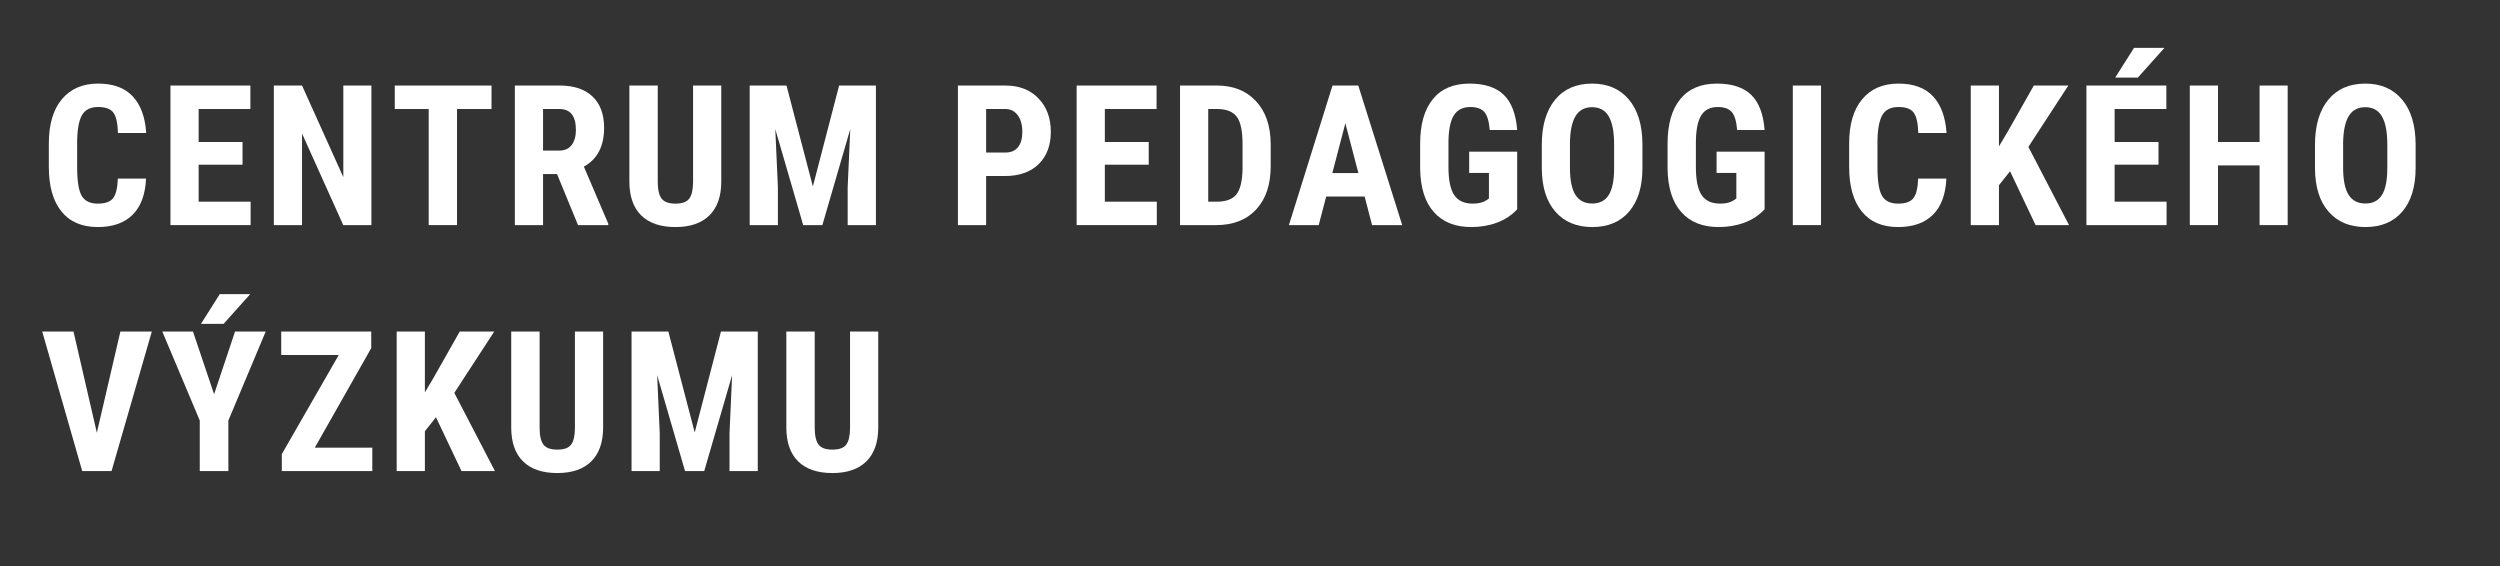
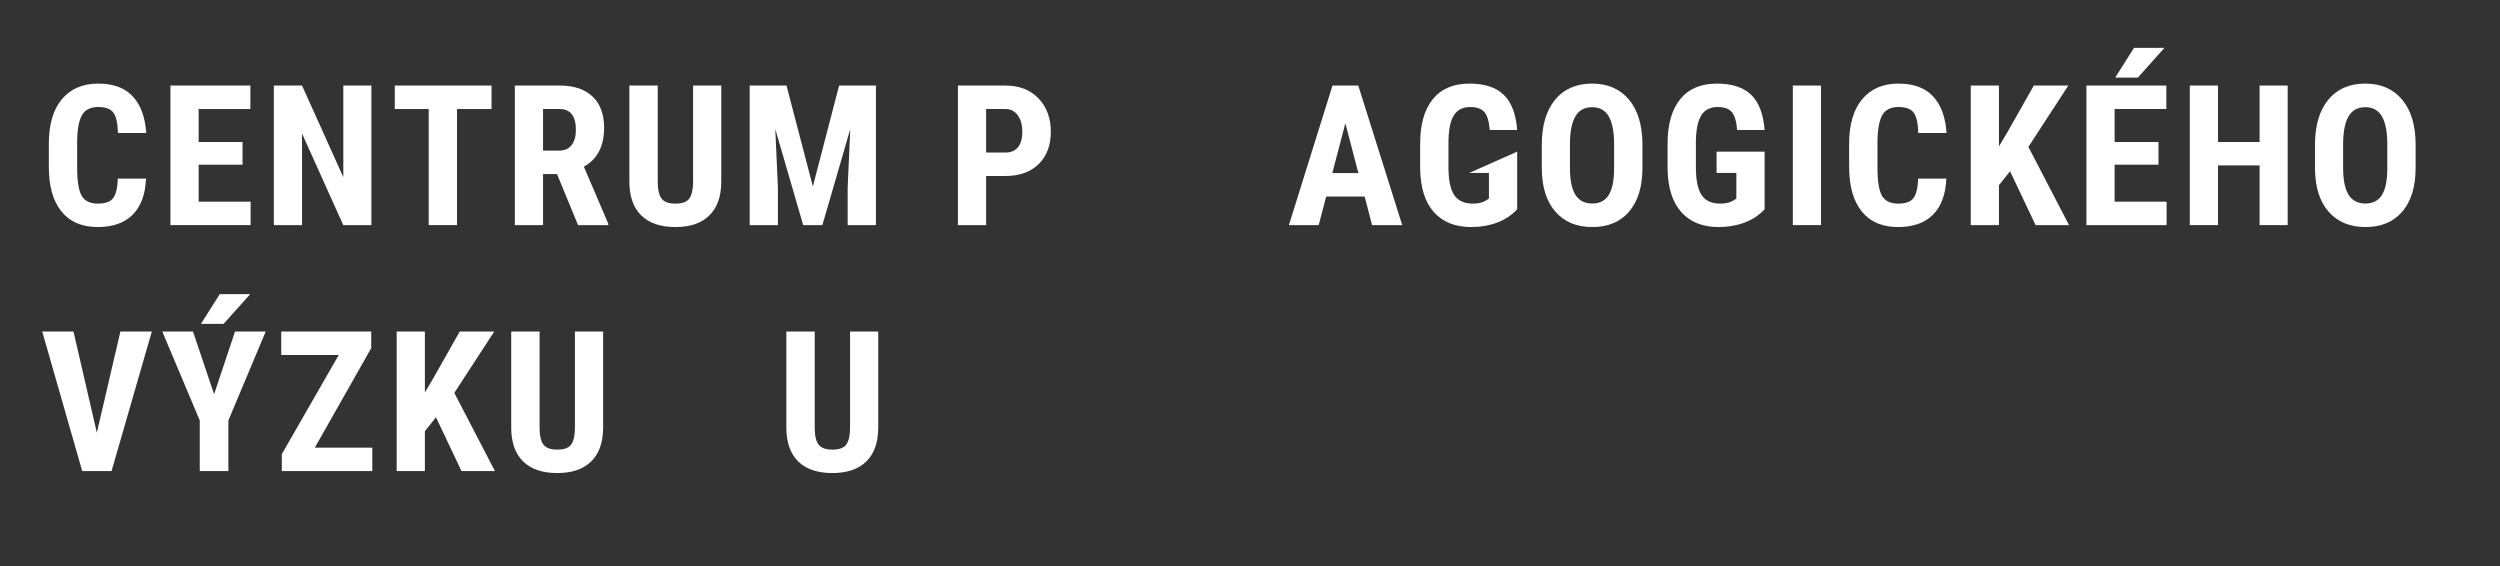
<svg xmlns="http://www.w3.org/2000/svg" width="883" zoomAndPan="magnify" viewBox="0 0 662.25 150" height="200" preserveAspectRatio="xMidYMid meet" version="1.0">
  <rect x="0" y="0" width="662.25" height="150" fill="#333333" stroke="none" />
  <defs>
    <g />
  </defs>
  <g fill="#ffffff" fill-opacity="1">
    <g transform="translate(10.656, 59.629)">
      <g>
        <path d="M 28.031 -12.312 C 27.844 -8.102 26.656 -4.91 24.469 -2.734 C 22.289 -0.566 19.211 0.516 15.234 0.516 C 11.055 0.516 7.852 -0.859 5.625 -3.609 C 3.395 -6.367 2.281 -10.297 2.281 -15.391 L 2.281 -21.609 C 2.281 -26.68 3.43 -30.594 5.734 -33.344 C 8.035 -36.102 11.238 -37.484 15.344 -37.484 C 19.363 -37.484 22.422 -36.352 24.516 -34.094 C 26.609 -31.844 27.797 -28.613 28.078 -24.406 L 20.594 -24.406 C 20.52 -27.008 20.113 -28.805 19.375 -29.797 C 18.645 -30.785 17.301 -31.281 15.344 -31.281 C 13.344 -31.281 11.926 -30.582 11.094 -29.188 C 10.27 -27.789 9.832 -25.492 9.781 -22.297 L 9.781 -15.312 C 9.781 -11.633 10.188 -9.109 11 -7.734 C 11.82 -6.367 13.234 -5.688 15.234 -5.688 C 17.203 -5.688 18.555 -6.164 19.297 -7.125 C 20.047 -8.082 20.469 -9.812 20.562 -12.312 Z M 28.031 -12.312 " />
      </g>
    </g>
  </g>
  <g fill="#ffffff" fill-opacity="1">
    <g transform="translate(42.183, 59.629)">
      <g>
        <path d="M 22.062 -16 L 10.438 -16 L 10.438 -6.203 L 24.203 -6.203 L 24.203 0 L 2.969 0 L 2.969 -36.969 L 24.141 -36.969 L 24.141 -30.75 L 10.438 -30.75 L 10.438 -22.016 L 22.062 -22.016 Z M 22.062 -16 " />
      </g>
    </g>
  </g>
  <g fill="#ffffff" fill-opacity="1">
    <g transform="translate(69.571, 59.629)">
      <g>
        <path d="M 28.812 0 L 21.359 0 L 10.438 -24.25 L 10.438 0 L 2.969 0 L 2.969 -36.969 L 10.438 -36.969 L 21.375 -12.703 L 21.375 -36.969 L 28.812 -36.969 Z M 28.812 0 " />
      </g>
    </g>
  </g>
  <g fill="#ffffff" fill-opacity="1">
    <g transform="translate(103.281, 59.629)">
      <g>
        <path d="M 26.922 -30.75 L 17.781 -30.75 L 17.781 0 L 10.281 0 L 10.281 -30.75 L 1.297 -30.75 L 1.297 -36.969 L 26.922 -36.969 Z M 26.922 -30.75 " />
      </g>
    </g>
  </g>
  <g fill="#ffffff" fill-opacity="1">
    <g transform="translate(133.386, 59.629)">
      <g>
        <path d="M 14.172 -13.516 L 10.469 -13.516 L 10.469 0 L 3 0 L 3 -36.969 L 14.906 -36.969 C 18.645 -36.969 21.535 -36 23.578 -34.062 C 25.617 -32.125 26.641 -29.367 26.641 -25.797 C 26.641 -20.891 24.852 -17.453 21.281 -15.484 L 27.75 -0.359 L 27.75 0 L 19.734 0 Z M 10.469 -19.734 L 14.703 -19.734 C 16.191 -19.734 17.305 -20.227 18.047 -21.219 C 18.797 -22.207 19.172 -23.531 19.172 -25.188 C 19.172 -28.895 17.723 -30.75 14.828 -30.75 L 10.469 -30.75 Z M 10.469 -19.734 " />
      </g>
    </g>
  </g>
  <g fill="#ffffff" fill-opacity="1">
    <g transform="translate(164.049, 59.629)">
      <g>
        <path d="M 27.016 -36.969 L 27.016 -11.375 C 26.984 -7.531 25.926 -4.586 23.844 -2.547 C 21.758 -0.504 18.77 0.516 14.875 0.516 C 10.914 0.516 7.891 -0.516 5.797 -2.578 C 3.711 -4.648 2.672 -7.641 2.672 -11.547 L 2.672 -36.969 L 10.188 -36.969 L 10.188 -11.531 C 10.188 -9.426 10.523 -7.926 11.203 -7.031 C 11.879 -6.133 13.102 -5.688 14.875 -5.688 C 16.656 -5.688 17.875 -6.129 18.531 -7.016 C 19.195 -7.91 19.535 -9.375 19.547 -11.406 L 19.547 -36.969 Z M 27.016 -36.969 " />
      </g>
    </g>
  </g>
  <g fill="#ffffff" fill-opacity="1">
    <g transform="translate(195.626, 59.629)">
      <g>
        <path d="M 12.719 -36.969 L 19.703 -10.234 L 26.656 -36.969 L 36.406 -36.969 L 36.406 0 L 28.922 0 L 28.922 -10 L 29.609 -25.422 L 22.219 0 L 17.141 0 L 9.75 -25.422 L 10.438 -10 L 10.438 0 L 2.969 0 L 2.969 -36.969 Z M 12.719 -36.969 " />
      </g>
    </g>
  </g>
  <g fill="#ffffff" fill-opacity="1">
    <g transform="translate(236.928, 59.629)">
      <g />
    </g>
  </g>
  <g fill="#ffffff" fill-opacity="1">
    <g transform="translate(250.783, 59.629)">
      <g>
        <path d="M 10.438 -13 L 10.438 0 L 2.969 0 L 2.969 -36.969 L 15.562 -36.969 C 19.219 -36.969 22.133 -35.832 24.312 -33.562 C 26.488 -31.301 27.578 -28.359 27.578 -24.734 C 27.578 -21.109 26.5 -18.242 24.344 -16.141 C 22.195 -14.047 19.219 -13 15.406 -13 Z M 10.438 -19.219 L 15.562 -19.219 C 16.988 -19.219 18.086 -19.68 18.859 -20.609 C 19.641 -21.547 20.031 -22.906 20.031 -24.688 C 20.031 -26.531 19.629 -27.992 18.828 -29.078 C 18.035 -30.172 16.973 -30.727 15.641 -30.75 L 10.438 -30.75 Z M 10.438 -19.219 " />
      </g>
    </g>
  </g>
  <g fill="#ffffff" fill-opacity="1">
    <g transform="translate(282.234, 59.629)">
      <g>
-         <path d="M 22.062 -16 L 10.438 -16 L 10.438 -6.203 L 24.203 -6.203 L 24.203 0 L 2.969 0 L 2.969 -36.969 L 24.141 -36.969 L 24.141 -30.75 L 10.438 -30.75 L 10.438 -22.016 L 22.062 -22.016 Z M 22.062 -16 " />
-       </g>
+         </g>
    </g>
  </g>
  <g fill="#ffffff" fill-opacity="1">
    <g transform="translate(309.622, 59.629)">
      <g>
-         <path d="M 2.969 0 L 2.969 -36.969 L 12.75 -36.969 C 17.062 -36.969 20.5 -35.598 23.062 -32.859 C 25.633 -30.117 26.941 -26.359 26.984 -21.578 L 26.984 -15.594 C 26.984 -10.727 25.703 -6.91 23.141 -4.141 C 20.578 -1.379 17.047 0 12.547 0 Z M 10.438 -30.75 L 10.438 -6.203 L 12.672 -6.203 C 15.16 -6.203 16.91 -6.852 17.922 -8.156 C 18.941 -9.469 19.477 -11.734 19.531 -14.953 L 19.531 -21.375 C 19.531 -24.832 19.047 -27.238 18.078 -28.594 C 17.109 -29.957 15.469 -30.676 13.156 -30.75 Z M 10.438 -30.75 " />
-       </g>
+         </g>
    </g>
  </g>
  <g fill="#ffffff" fill-opacity="1">
    <g transform="translate(340.869, 59.629)">
      <g>
        <path d="M 20.625 -7.562 L 10.438 -7.562 L 8.453 0 L 0.562 0 L 12.109 -36.969 L 18.938 -36.969 L 30.578 0 L 22.594 0 Z M 12.062 -13.781 L 18.969 -13.781 L 15.516 -26.969 Z M 12.062 -13.781 " />
      </g>
    </g>
  </g>
  <g fill="#ffffff" fill-opacity="1">
    <g transform="translate(373.792, 59.629)">
      <g>
-         <path d="M 28.109 -4.188 C 26.672 -2.633 24.906 -1.461 22.812 -0.672 C 20.719 0.117 18.43 0.516 15.953 0.516 C 11.703 0.516 8.398 -0.801 6.047 -3.438 C 3.691 -6.07 2.477 -9.906 2.406 -14.938 L 2.406 -21.578 C 2.406 -26.672 3.52 -30.594 5.75 -33.344 C 7.977 -36.102 11.223 -37.484 15.484 -37.484 C 19.492 -37.484 22.52 -36.488 24.562 -34.5 C 26.602 -32.52 27.785 -29.414 28.109 -25.188 L 20.844 -25.188 C 20.645 -27.539 20.156 -29.145 19.375 -30 C 18.594 -30.852 17.375 -31.281 15.719 -31.281 C 13.707 -31.281 12.242 -30.539 11.328 -29.062 C 10.41 -27.594 9.938 -25.254 9.906 -22.047 L 9.906 -15.344 C 9.906 -11.969 10.406 -9.516 11.406 -7.984 C 12.414 -6.453 14.07 -5.688 16.375 -5.688 C 17.852 -5.688 19.047 -5.984 19.953 -6.578 L 20.625 -7.031 L 20.625 -13.812 L 15.391 -13.812 L 15.391 -19.453 L 28.109 -19.453 Z M 28.109 -4.188 " />
+         <path d="M 28.109 -4.188 C 26.672 -2.633 24.906 -1.461 22.812 -0.672 C 20.719 0.117 18.43 0.516 15.953 0.516 C 11.703 0.516 8.398 -0.801 6.047 -3.438 C 3.691 -6.07 2.477 -9.906 2.406 -14.938 L 2.406 -21.578 C 2.406 -26.672 3.52 -30.594 5.75 -33.344 C 7.977 -36.102 11.223 -37.484 15.484 -37.484 C 19.492 -37.484 22.52 -36.488 24.562 -34.5 C 26.602 -32.52 27.785 -29.414 28.109 -25.188 L 20.844 -25.188 C 20.645 -27.539 20.156 -29.145 19.375 -30 C 18.594 -30.852 17.375 -31.281 15.719 -31.281 C 13.707 -31.281 12.242 -30.539 11.328 -29.062 C 10.41 -27.594 9.938 -25.254 9.906 -22.047 L 9.906 -15.344 C 9.906 -11.969 10.406 -9.516 11.406 -7.984 C 12.414 -6.453 14.07 -5.688 16.375 -5.688 C 17.852 -5.688 19.047 -5.984 19.953 -6.578 L 20.625 -7.031 L 20.625 -13.812 L 15.391 -13.812 L 28.109 -19.453 Z M 28.109 -4.188 " />
      </g>
    </g>
  </g>
  <g fill="#ffffff" fill-opacity="1">
    <g transform="translate(406.08, 59.629)">
      <g>
        <path d="M 29 -15.156 C 29 -10.195 27.828 -6.344 25.484 -3.594 C 23.141 -0.852 19.883 0.516 15.719 0.516 C 11.57 0.516 8.312 -0.844 5.938 -3.562 C 3.57 -6.281 2.375 -10.086 2.344 -14.984 L 2.344 -21.297 C 2.344 -26.379 3.516 -30.348 5.859 -33.203 C 8.211 -36.055 11.484 -37.484 15.672 -37.484 C 19.785 -37.484 23.023 -36.082 25.391 -33.281 C 27.766 -30.477 28.969 -26.547 29 -21.484 Z M 21.5 -21.359 C 21.5 -24.691 21.023 -27.172 20.078 -28.797 C 19.129 -30.422 17.66 -31.234 15.672 -31.234 C 13.691 -31.234 12.227 -30.445 11.281 -28.875 C 10.332 -27.312 9.836 -24.93 9.797 -21.734 L 9.797 -15.156 C 9.797 -11.926 10.281 -9.547 11.25 -8.016 C 12.219 -6.484 13.707 -5.719 15.719 -5.719 C 17.664 -5.719 19.113 -6.461 20.062 -7.953 C 21.008 -9.453 21.488 -11.781 21.5 -14.938 Z M 21.5 -21.359 " />
      </g>
    </g>
  </g>
  <g fill="#ffffff" fill-opacity="1">
    <g transform="translate(439.333, 59.629)">
      <g>
        <path d="M 28.109 -4.188 C 26.672 -2.633 24.906 -1.461 22.812 -0.672 C 20.719 0.117 18.43 0.516 15.953 0.516 C 11.703 0.516 8.398 -0.801 6.047 -3.438 C 3.691 -6.07 2.477 -9.906 2.406 -14.938 L 2.406 -21.578 C 2.406 -26.672 3.52 -30.594 5.75 -33.344 C 7.977 -36.102 11.223 -37.484 15.484 -37.484 C 19.492 -37.484 22.52 -36.488 24.562 -34.5 C 26.602 -32.52 27.785 -29.414 28.109 -25.188 L 20.844 -25.188 C 20.645 -27.539 20.156 -29.145 19.375 -30 C 18.594 -30.852 17.375 -31.281 15.719 -31.281 C 13.707 -31.281 12.242 -30.539 11.328 -29.062 C 10.41 -27.594 9.938 -25.254 9.906 -22.047 L 9.906 -15.344 C 9.906 -11.969 10.406 -9.516 11.406 -7.984 C 12.414 -6.453 14.07 -5.688 16.375 -5.688 C 17.852 -5.688 19.047 -5.984 19.953 -6.578 L 20.625 -7.031 L 20.625 -13.812 L 15.391 -13.812 L 15.391 -19.453 L 28.109 -19.453 Z M 28.109 -4.188 " />
      </g>
    </g>
  </g>
  <g fill="#ffffff" fill-opacity="1">
    <g transform="translate(471.621, 59.629)">
      <g>
        <path d="M 10.766 0 L 3.297 0 L 3.297 -36.969 L 10.766 -36.969 Z M 10.766 0 " />
      </g>
    </g>
  </g>
  <g fill="#ffffff" fill-opacity="1">
    <g transform="translate(487.559, 59.629)">
      <g>
        <path d="M 28.031 -12.312 C 27.844 -8.102 26.656 -4.91 24.469 -2.734 C 22.289 -0.566 19.211 0.516 15.234 0.516 C 11.055 0.516 7.852 -0.859 5.625 -3.609 C 3.395 -6.367 2.281 -10.297 2.281 -15.391 L 2.281 -21.609 C 2.281 -26.68 3.43 -30.594 5.734 -33.344 C 8.035 -36.102 11.238 -37.484 15.344 -37.484 C 19.363 -37.484 22.422 -36.352 24.516 -34.094 C 26.609 -31.844 27.797 -28.613 28.078 -24.406 L 20.594 -24.406 C 20.52 -27.008 20.113 -28.805 19.375 -29.797 C 18.645 -30.785 17.301 -31.281 15.344 -31.281 C 13.344 -31.281 11.926 -30.582 11.094 -29.188 C 10.27 -27.789 9.832 -25.492 9.781 -22.297 L 9.781 -15.312 C 9.781 -11.633 10.188 -9.109 11 -7.734 C 11.82 -6.367 13.234 -5.688 15.234 -5.688 C 17.203 -5.688 18.555 -6.164 19.297 -7.125 C 20.047 -8.082 20.469 -9.812 20.562 -12.312 Z M 28.031 -12.312 " />
      </g>
    </g>
  </g>
  <g fill="#ffffff" fill-opacity="1">
    <g transform="translate(519.086, 59.629)">
      <g>
        <path d="M 13.375 -14.266 L 10.438 -10.562 L 10.438 0 L 2.969 0 L 2.969 -36.969 L 10.438 -36.969 L 10.438 -20.844 L 12.797 -24.828 L 19.672 -36.969 L 28.812 -36.969 L 18.234 -20.719 L 29 0 L 20.141 0 Z M 13.375 -14.266 " />
      </g>
    </g>
  </g>
  <g fill="#ffffff" fill-opacity="1">
    <g transform="translate(549.724, 59.629)">
      <g>
        <path d="M 22.062 -16 L 10.438 -16 L 10.438 -6.203 L 24.203 -6.203 L 24.203 0 L 2.969 0 L 2.969 -36.969 L 24.141 -36.969 L 24.141 -30.75 L 10.438 -30.75 L 10.438 -22.016 L 22.062 -22.016 Z M 15.578 -46.953 L 23.641 -46.953 L 16.594 -39.078 L 10.594 -39.078 Z M 15.578 -46.953 " />
      </g>
    </g>
  </g>
  <g fill="#ffffff" fill-opacity="1">
    <g transform="translate(577.112, 59.629)">
      <g>
        <path d="M 28.891 0 L 21.453 0 L 21.453 -15.812 L 10.438 -15.812 L 10.438 0 L 2.969 0 L 2.969 -36.969 L 10.438 -36.969 L 10.438 -22.016 L 21.453 -22.016 L 21.453 -36.969 L 28.891 -36.969 Z M 28.891 0 " />
      </g>
    </g>
  </g>
  <g fill="#ffffff" fill-opacity="1">
    <g transform="translate(610.898, 59.629)">
      <g>
        <path d="M 29 -15.156 C 29 -10.195 27.828 -6.344 25.484 -3.594 C 23.141 -0.852 19.883 0.516 15.719 0.516 C 11.57 0.516 8.312 -0.844 5.938 -3.562 C 3.57 -6.281 2.375 -10.086 2.344 -14.984 L 2.344 -21.297 C 2.344 -26.379 3.516 -30.348 5.859 -33.203 C 8.211 -36.055 11.484 -37.484 15.672 -37.484 C 19.785 -37.484 23.023 -36.082 25.391 -33.281 C 27.766 -30.477 28.969 -26.547 29 -21.484 Z M 21.5 -21.359 C 21.5 -24.691 21.023 -27.172 20.078 -28.797 C 19.129 -30.422 17.66 -31.234 15.672 -31.234 C 13.691 -31.234 12.227 -30.445 11.281 -28.875 C 10.332 -27.312 9.836 -24.93 9.797 -21.734 L 9.797 -15.156 C 9.797 -11.926 10.281 -9.547 11.25 -8.016 C 12.219 -6.484 13.707 -5.719 15.719 -5.719 C 17.664 -5.719 19.113 -6.461 20.062 -7.953 C 21.008 -9.453 21.488 -11.781 21.5 -14.938 Z M 21.5 -21.359 " />
      </g>
    </g>
  </g>
  <g fill="#ffffff" fill-opacity="1">
    <g transform="translate(10.656, 124.794)">
      <g>
        <path d="M 15 -10.156 L 21.234 -36.969 L 29.562 -36.969 L 18.891 0 L 11.125 0 L 0.531 -36.969 L 8.812 -36.969 Z M 15 -10.156 " />
      </g>
    </g>
  </g>
  <g fill="#ffffff" fill-opacity="1">
    <g transform="translate(42.589, 124.794)">
      <g>
        <path d="M 14.125 -20.359 L 19.672 -36.969 L 27.797 -36.969 L 17.906 -13.406 L 17.906 0 L 10.328 0 L 10.328 -13.406 L 0.406 -36.969 L 8.531 -36.969 Z M 15.625 -46.875 L 23.688 -46.875 L 16.641 -39 L 10.641 -39 Z M 15.625 -46.875 " />
      </g>
    </g>
  </g>
  <g fill="#ffffff" fill-opacity="1">
    <g transform="translate(72.668, 124.794)">
      <g>
        <path d="M 10.719 -6.203 L 25.953 -6.203 L 25.953 0 L 1.984 0 L 1.984 -4.5 L 17.062 -30.75 L 1.828 -30.75 L 1.828 -36.969 L 25.672 -36.969 L 25.672 -32.578 Z M 10.719 -6.203 " />
      </g>
    </g>
  </g>
  <g fill="#ffffff" fill-opacity="1">
    <g transform="translate(102.113, 124.794)">
      <g>
        <path d="M 13.375 -14.266 L 10.438 -10.562 L 10.438 0 L 2.969 0 L 2.969 -36.969 L 10.438 -36.969 L 10.438 -20.844 L 12.797 -24.828 L 19.672 -36.969 L 28.812 -36.969 L 18.234 -20.719 L 29 0 L 20.141 0 Z M 13.375 -14.266 " />
      </g>
    </g>
  </g>
  <g fill="#ffffff" fill-opacity="1">
    <g transform="translate(132.751, 124.794)">
      <g>
        <path d="M 27.016 -36.969 L 27.016 -11.375 C 26.984 -7.531 25.926 -4.586 23.844 -2.547 C 21.758 -0.504 18.77 0.516 14.875 0.516 C 10.914 0.516 7.891 -0.516 5.797 -2.578 C 3.711 -4.648 2.672 -7.641 2.672 -11.547 L 2.672 -36.969 L 10.188 -36.969 L 10.188 -11.531 C 10.188 -9.426 10.523 -7.926 11.203 -7.031 C 11.879 -6.133 13.102 -5.688 14.875 -5.688 C 16.656 -5.688 17.875 -6.129 18.531 -7.016 C 19.195 -7.91 19.535 -9.375 19.547 -11.406 L 19.547 -36.969 Z M 27.016 -36.969 " />
      </g>
    </g>
  </g>
  <g fill="#ffffff" fill-opacity="1">
    <g transform="translate(164.328, 124.794)">
      <g>
-         <path d="M 12.719 -36.969 L 19.703 -10.234 L 26.656 -36.969 L 36.406 -36.969 L 36.406 0 L 28.922 0 L 28.922 -10 L 29.609 -25.422 L 22.219 0 L 17.141 0 L 9.75 -25.422 L 10.438 -10 L 10.438 0 L 2.969 0 L 2.969 -36.969 Z M 12.719 -36.969 " />
-       </g>
+         </g>
    </g>
  </g>
  <g fill="#ffffff" fill-opacity="1">
    <g transform="translate(205.629, 124.794)">
      <g>
        <path d="M 27.016 -36.969 L 27.016 -11.375 C 26.984 -7.531 25.926 -4.586 23.844 -2.547 C 21.758 -0.504 18.77 0.516 14.875 0.516 C 10.914 0.516 7.891 -0.516 5.797 -2.578 C 3.711 -4.648 2.672 -7.641 2.672 -11.547 L 2.672 -36.969 L 10.188 -36.969 L 10.188 -11.531 C 10.188 -9.426 10.523 -7.926 11.203 -7.031 C 11.879 -6.133 13.102 -5.688 14.875 -5.688 C 16.656 -5.688 17.875 -6.129 18.531 -7.016 C 19.195 -7.91 19.535 -9.375 19.547 -11.406 L 19.547 -36.969 Z M 27.016 -36.969 " />
      </g>
    </g>
  </g>
</svg>